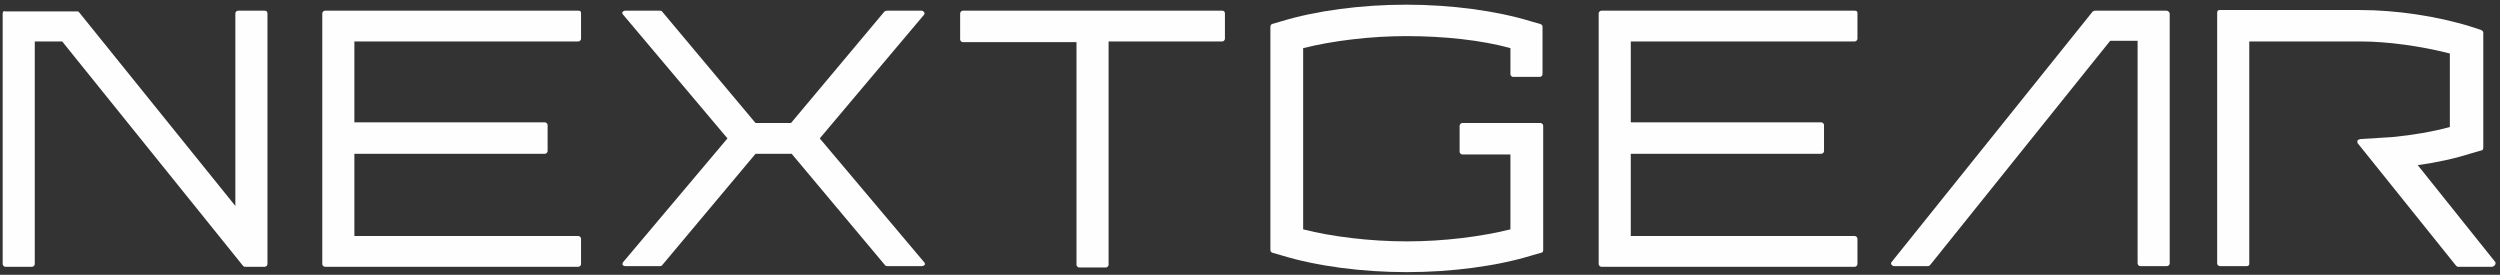
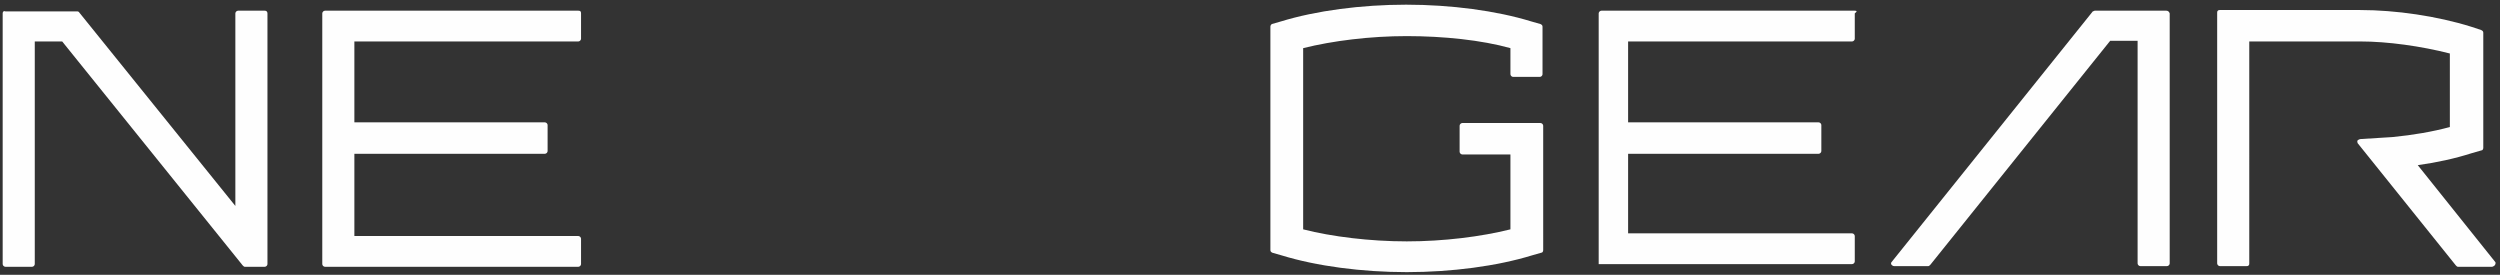
<svg xmlns="http://www.w3.org/2000/svg" version="1.1" id="レイヤー_1" x="0px" y="0px" width="373.9px" height="41.1px" viewBox="0 0 373.9 41.1" style="enable-background:new 0 0 373.9 41.1;" xml:space="preserve">
  <rect x="0" y="0" width="373.9" height="41.1" fill="#333333" stroke="none" />
  <style type="text/css">
	.st0{fill:#FEFEFE;}
</style>
  <g>
    <path class="st0" d="M86.5,1.6H48.6c-0.2,0-0.4,0.2-0.4,0.4v37.5c0,0.2,0.2,0.4,0.4,0.4h37.9c0.2,0,0.4-0.2,0.4-0.4v-3.8   c0-0.2-0.2-0.4-0.4-0.4H53V23h28.5c0.2,0,0.4-0.2,0.4-0.4v-3.9c0-0.2-0.2-0.4-0.4-0.4H53V6.2h33.5c0.2,0,0.4-0.2,0.4-0.4V2   C86.9,1.7,86.8,1.6,86.5,1.6z" />
-     <path class="st0" d="M277.4,1.6h-37.9c-0.2,0-0.4,0.2-0.4,0.4v37.5c0,0.2,0.2,0.4,0.4,0.4h37.9c0.2,0,0.4-0.2,0.4-0.4v-3.8   c0-0.2-0.2-0.4-0.4-0.4h-33.5V23h28.5c0.2,0,0.4-0.2,0.4-0.4v-3.9c0-0.2-0.2-0.4-0.4-0.4h-28.5V6.2h33.5c0.2,0,0.4-0.2,0.4-0.4V2   C277.8,1.7,277.7,1.6,277.4,1.6z" />
-     <path class="st0" d="M182.8,1.6H144c-0.2,0-0.4,0.2-0.4,0.4v3.9c0,0.2,0.2,0.4,0.4,0.4h17v33.3c0,0.2,0.2,0.4,0.4,0.4h4   c0.2,0,0.4-0.2,0.4-0.4V6.2h17c0.2,0,0.4-0.2,0.4-0.4V2C183.2,1.7,183,1.6,182.8,1.6z" />
+     <path class="st0" d="M277.4,1.6h-37.9c-0.2,0-0.4,0.2-0.4,0.4v37.5h37.9c0.2,0,0.4-0.2,0.4-0.4v-3.8   c0-0.2-0.2-0.4-0.4-0.4h-33.5V23h28.5c0.2,0,0.4-0.2,0.4-0.4v-3.9c0-0.2-0.2-0.4-0.4-0.4h-28.5V6.2h33.5c0.2,0,0.4-0.2,0.4-0.4V2   C277.8,1.7,277.7,1.6,277.4,1.6z" />
    <path class="st0" d="M230.4,3.6L229,3.2c-5.2-1.6-12-2.5-18.7-2.5c-6.7,0-13.5,0.9-18.7,2.5l-1.4,0.4C190.1,3.7,190,3.8,190,4v33.4   c0,0.2,0.1,0.3,0.3,0.4l1.4,0.4c5.2,1.6,12,2.5,18.7,2.5c6.7,0,13.5-0.9,18.7-2.5l1.4-0.4c0.2,0,0.3-0.2,0.3-0.4V18.8   c0-0.2-0.2-0.4-0.4-0.4h-11.7c-0.2,0-0.4,0.2-0.4,0.4v3.9c0,0.2,0.2,0.4,0.4,0.4h7.2v11.2c-4.4,1.1-10,1.8-15.5,1.8   s-11.2-0.7-15.5-1.8V7.2c4.4-1.1,10-1.8,15.5-1.8s11.2,0.6,15.5,1.8v3.9c0,0.2,0.2,0.4,0.4,0.4h4c0.2,0,0.4-0.2,0.4-0.4V4   C230.7,3.8,230.6,3.7,230.4,3.6z" />
-     <path class="st0" d="M138.2,1.8c-0.1-0.1-0.2-0.2-0.4-0.2h-5.2c-0.1,0-0.2,0.1-0.3,0.1l-14,16.7H113L99,1.7   c-0.1-0.1-0.2-0.1-0.3-0.1h-5.2c-0.2,0-0.3,0.1-0.4,0.2c-0.1,0.1,0,0.3,0.1,0.4l15.6,18.5L93.2,39.2c-0.1,0.1-0.1,0.3-0.1,0.4   c0.1,0.1,0.2,0.2,0.4,0.2h5.2c0.1,0,0.2,0,0.3-0.1l14-16.7h5.4l14,16.7c0.1,0.1,0.2,0.1,0.3,0.1h5.2c0.2,0,0.3-0.1,0.4-0.2   c0.1-0.1,0-0.3-0.1-0.4l-15.6-18.5l15.6-18.5C138.3,2.1,138.3,1.9,138.2,1.8z" />
    <path class="st0" d="M324,1.6h-10.7c-0.1,0-0.2,0.1-0.3,0.1l-30.1,37.5c-0.1,0.1-0.1,0.3,0,0.4s0.2,0.2,0.4,0.2h5.1   c0.1,0,0.2-0.1,0.3-0.2l26.9-33.5h4.1v33.3c0,0.2,0.2,0.4,0.4,0.4h4c0.2,0,0.4-0.2,0.4-0.4V2C324.4,1.7,324.2,1.6,324,1.6z" />
    <path class="st0" d="M373.2,39.2l-11.6-14.5c2.9-0.4,5.6-1,8.1-1.8l1.4-0.4c0.2,0,0.3-0.2,0.3-0.4V4.9c0-0.2-0.1-0.3-0.3-0.4   L369.6,4c-5.1-1.6-11.3-2.5-16.6-2.5h-21c-0.1,0-0.2,0-0.3,0.1c-0.1,0.1-0.1,0.2-0.1,0.3v37.5c0,0.2,0.2,0.4,0.4,0.4h4   c0.1,0,0.2,0,0.3-0.1c0.1-0.1,0.1-0.2,0.1-0.3V6.2h16.6c4.1,0,9.1,0.7,13.4,1.8v11c-2.6,0.7-5.5,1.2-8.6,1.5   c-1.5,0.1-3.2,0.2-4.8,0.3c-0.1,0-0.3,0.1-0.4,0.2s0,0.3,0,0.4l14.7,18.3c0.1,0.1,0.2,0.2,0.3,0.2h5.1c0.1,0,0.3-0.1,0.4-0.2   S373.3,39.3,373.2,39.2z" />
    <path class="st0" d="M39.6,1.6h-4c-0.2,0-0.4,0.2-0.4,0.4v28.8l-23.4-29c-0.1-0.1-0.2-0.1-0.3-0.1H0.8C0.6,1.6,0.4,1.7,0.4,2v37.5   c0,0.2,0.2,0.4,0.4,0.4h4c0.2,0,0.4-0.2,0.4-0.4V6.2h4.1l27,33.5c0.1,0.1,0.2,0.2,0.3,0.2h3c0.2,0,0.4-0.2,0.4-0.4V2   C40,1.7,39.8,1.6,39.6,1.6z" />
  </g>
</svg>